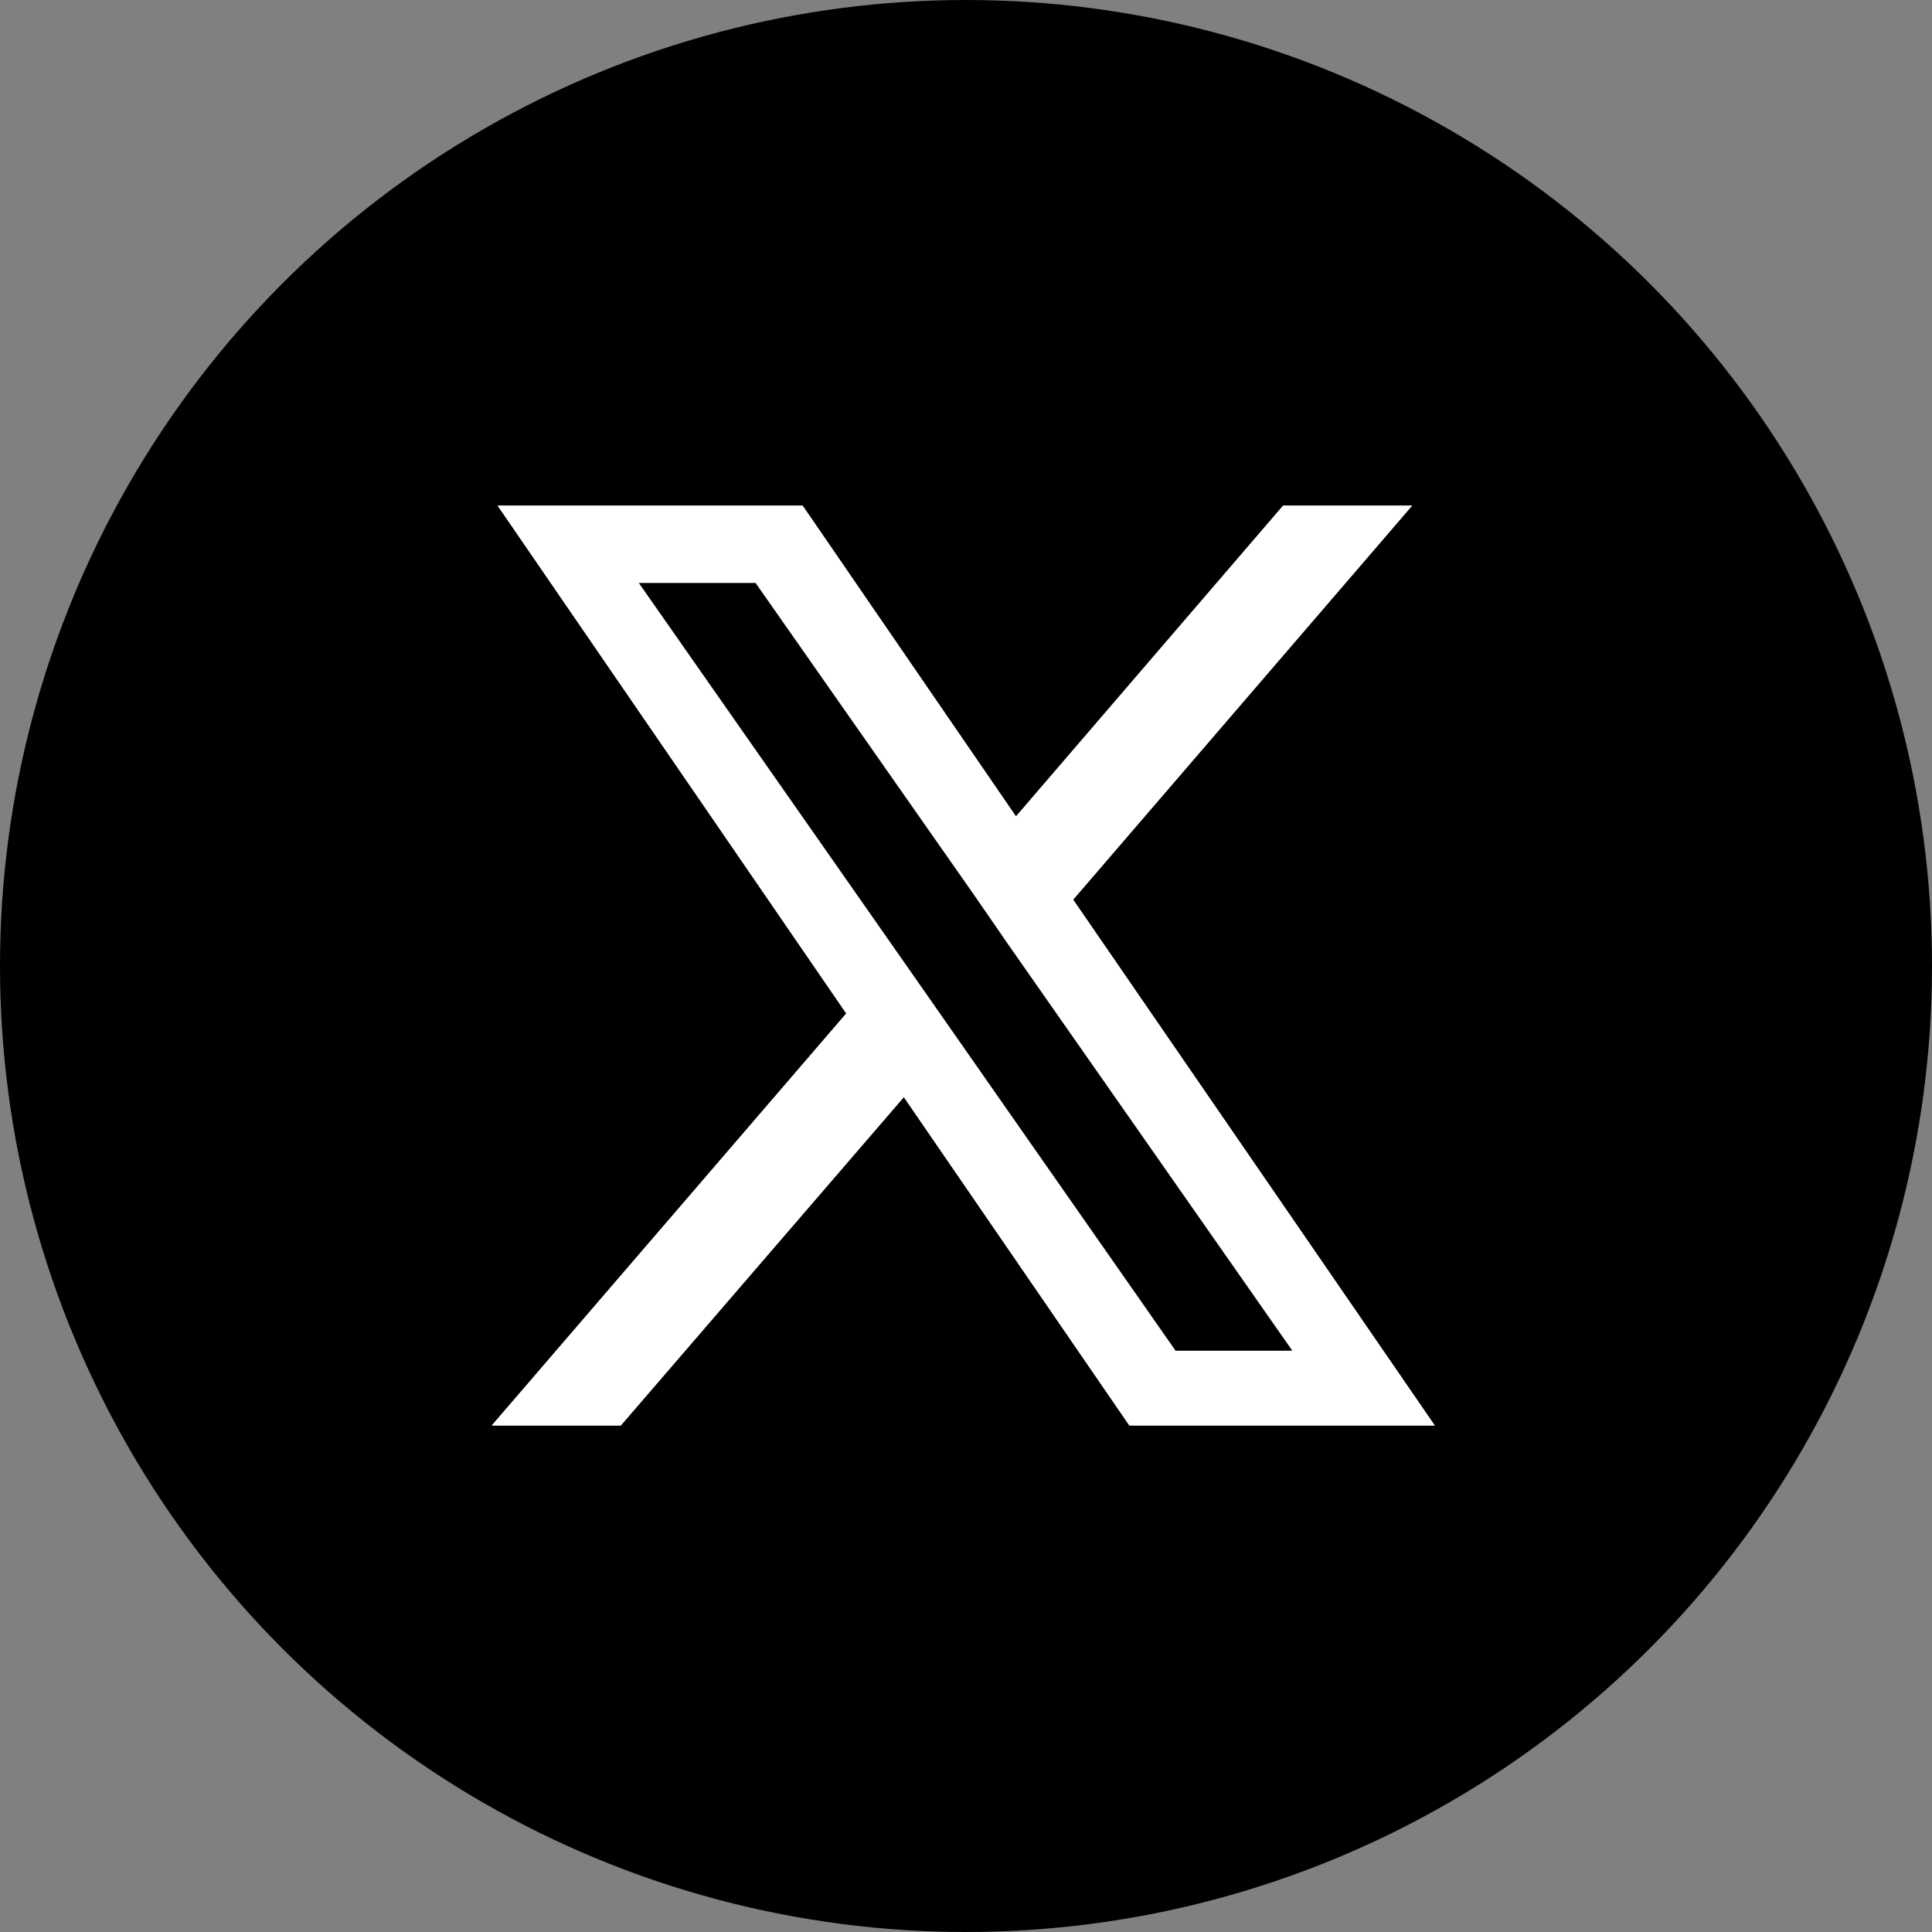
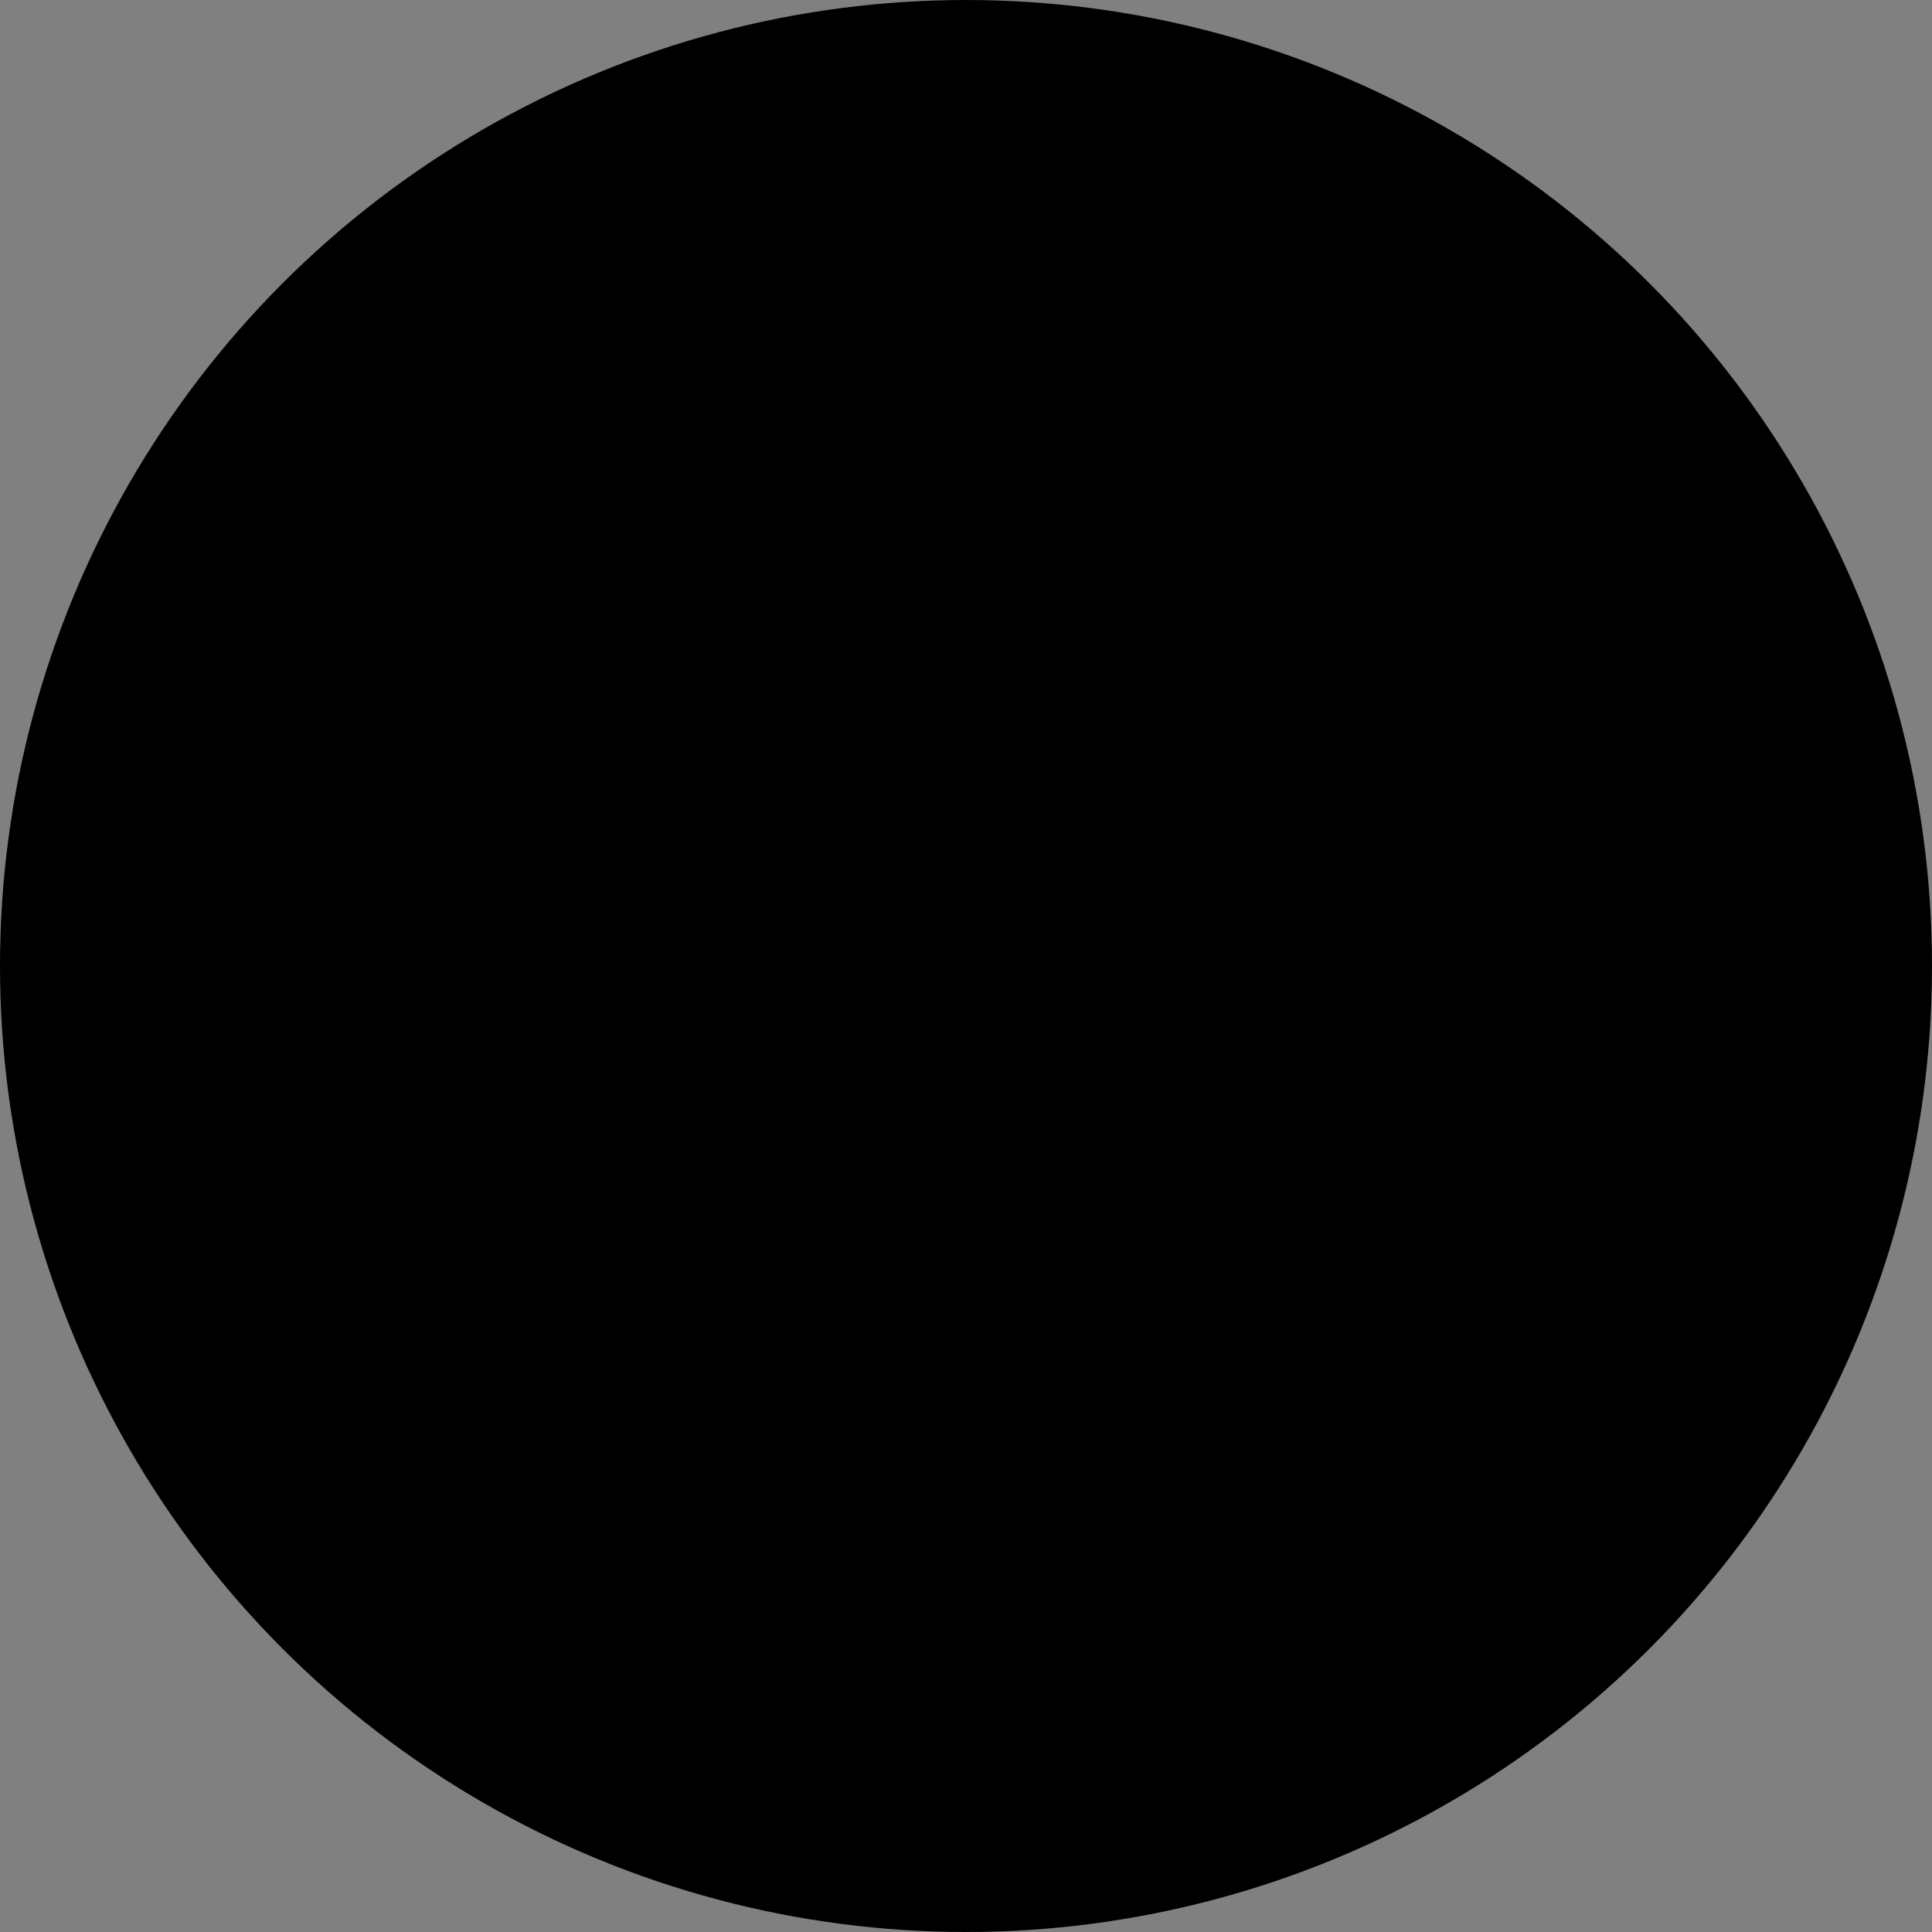
<svg xmlns="http://www.w3.org/2000/svg" id="ELEMENTS" viewBox="0 0 46 46">
  <rect x="0" y="0" width="46" height="46" fill="#808080" stroke="none" />
  <defs>
    <style>.cls-1{fill:#fff;}</style>
  </defs>
  <circle cx="23" cy="23" r="23" />
-   <path class="cls-1" d="M608.84,361.14h-7.27l-5.37-7.82-6.74,7.82h-3.07l8.44-9.81-8.3-12.09h7.26l5.08,7.4,6.36-7.4h3.07l-8.07,9.38Zm-6.76-1H607l-8-11.62,7.18-8.36h-.54l-6.88,8-5.5-8h-4.94L596,351.4l-7.56,8.78H589l7.26-8.43Z" transform="translate(-574.68 -327.2)" />
-   <path class="cls-1" d="M599.63,348.59l7.63-8.87h-1.81l-6.62,7.7-5.29-7.7h-6.1l8,11.64-8,9.3h1.8l7-8.13,5.59,8.13h6.1l-8.3-12.07Z" transform="translate(-574.68 -327.2)" />
-   <path class="cls-1" d="M608.84,361.14h-7.27l-5.37-7.82-6.74,7.82h-3.07l8.44-9.81-8.3-12.09h7.26l5.08,7.4,6.36-7.4h3.07l-8.07,9.38Zm-6.76-1H607l-8-11.62,7.18-8.36h-.54l-6.88,8-5.5-8h-4.94L596,351.4l-7.56,8.78H589l7.26-8.43Z" transform="translate(-574.68 -327.2)" />
-   <path class="cls-1" d="M599.63,348.59l7.63-8.87h-1.81l-6.62,7.7-5.29-7.7h-6.1l8,11.64-8,9.3h1.8l7-8.13,5.59,8.13h6.1l-8.3-12.07Z" transform="translate(-574.68 -327.2)" />
-   <polyline points="22.47 24.26 22.47 24.26 21.66 23.1 15.21 13.88 17.99 13.88 23.2 21.32 24 22.48 30.77 32.16 27.99 32.16 22.47 24.26" />
</svg>